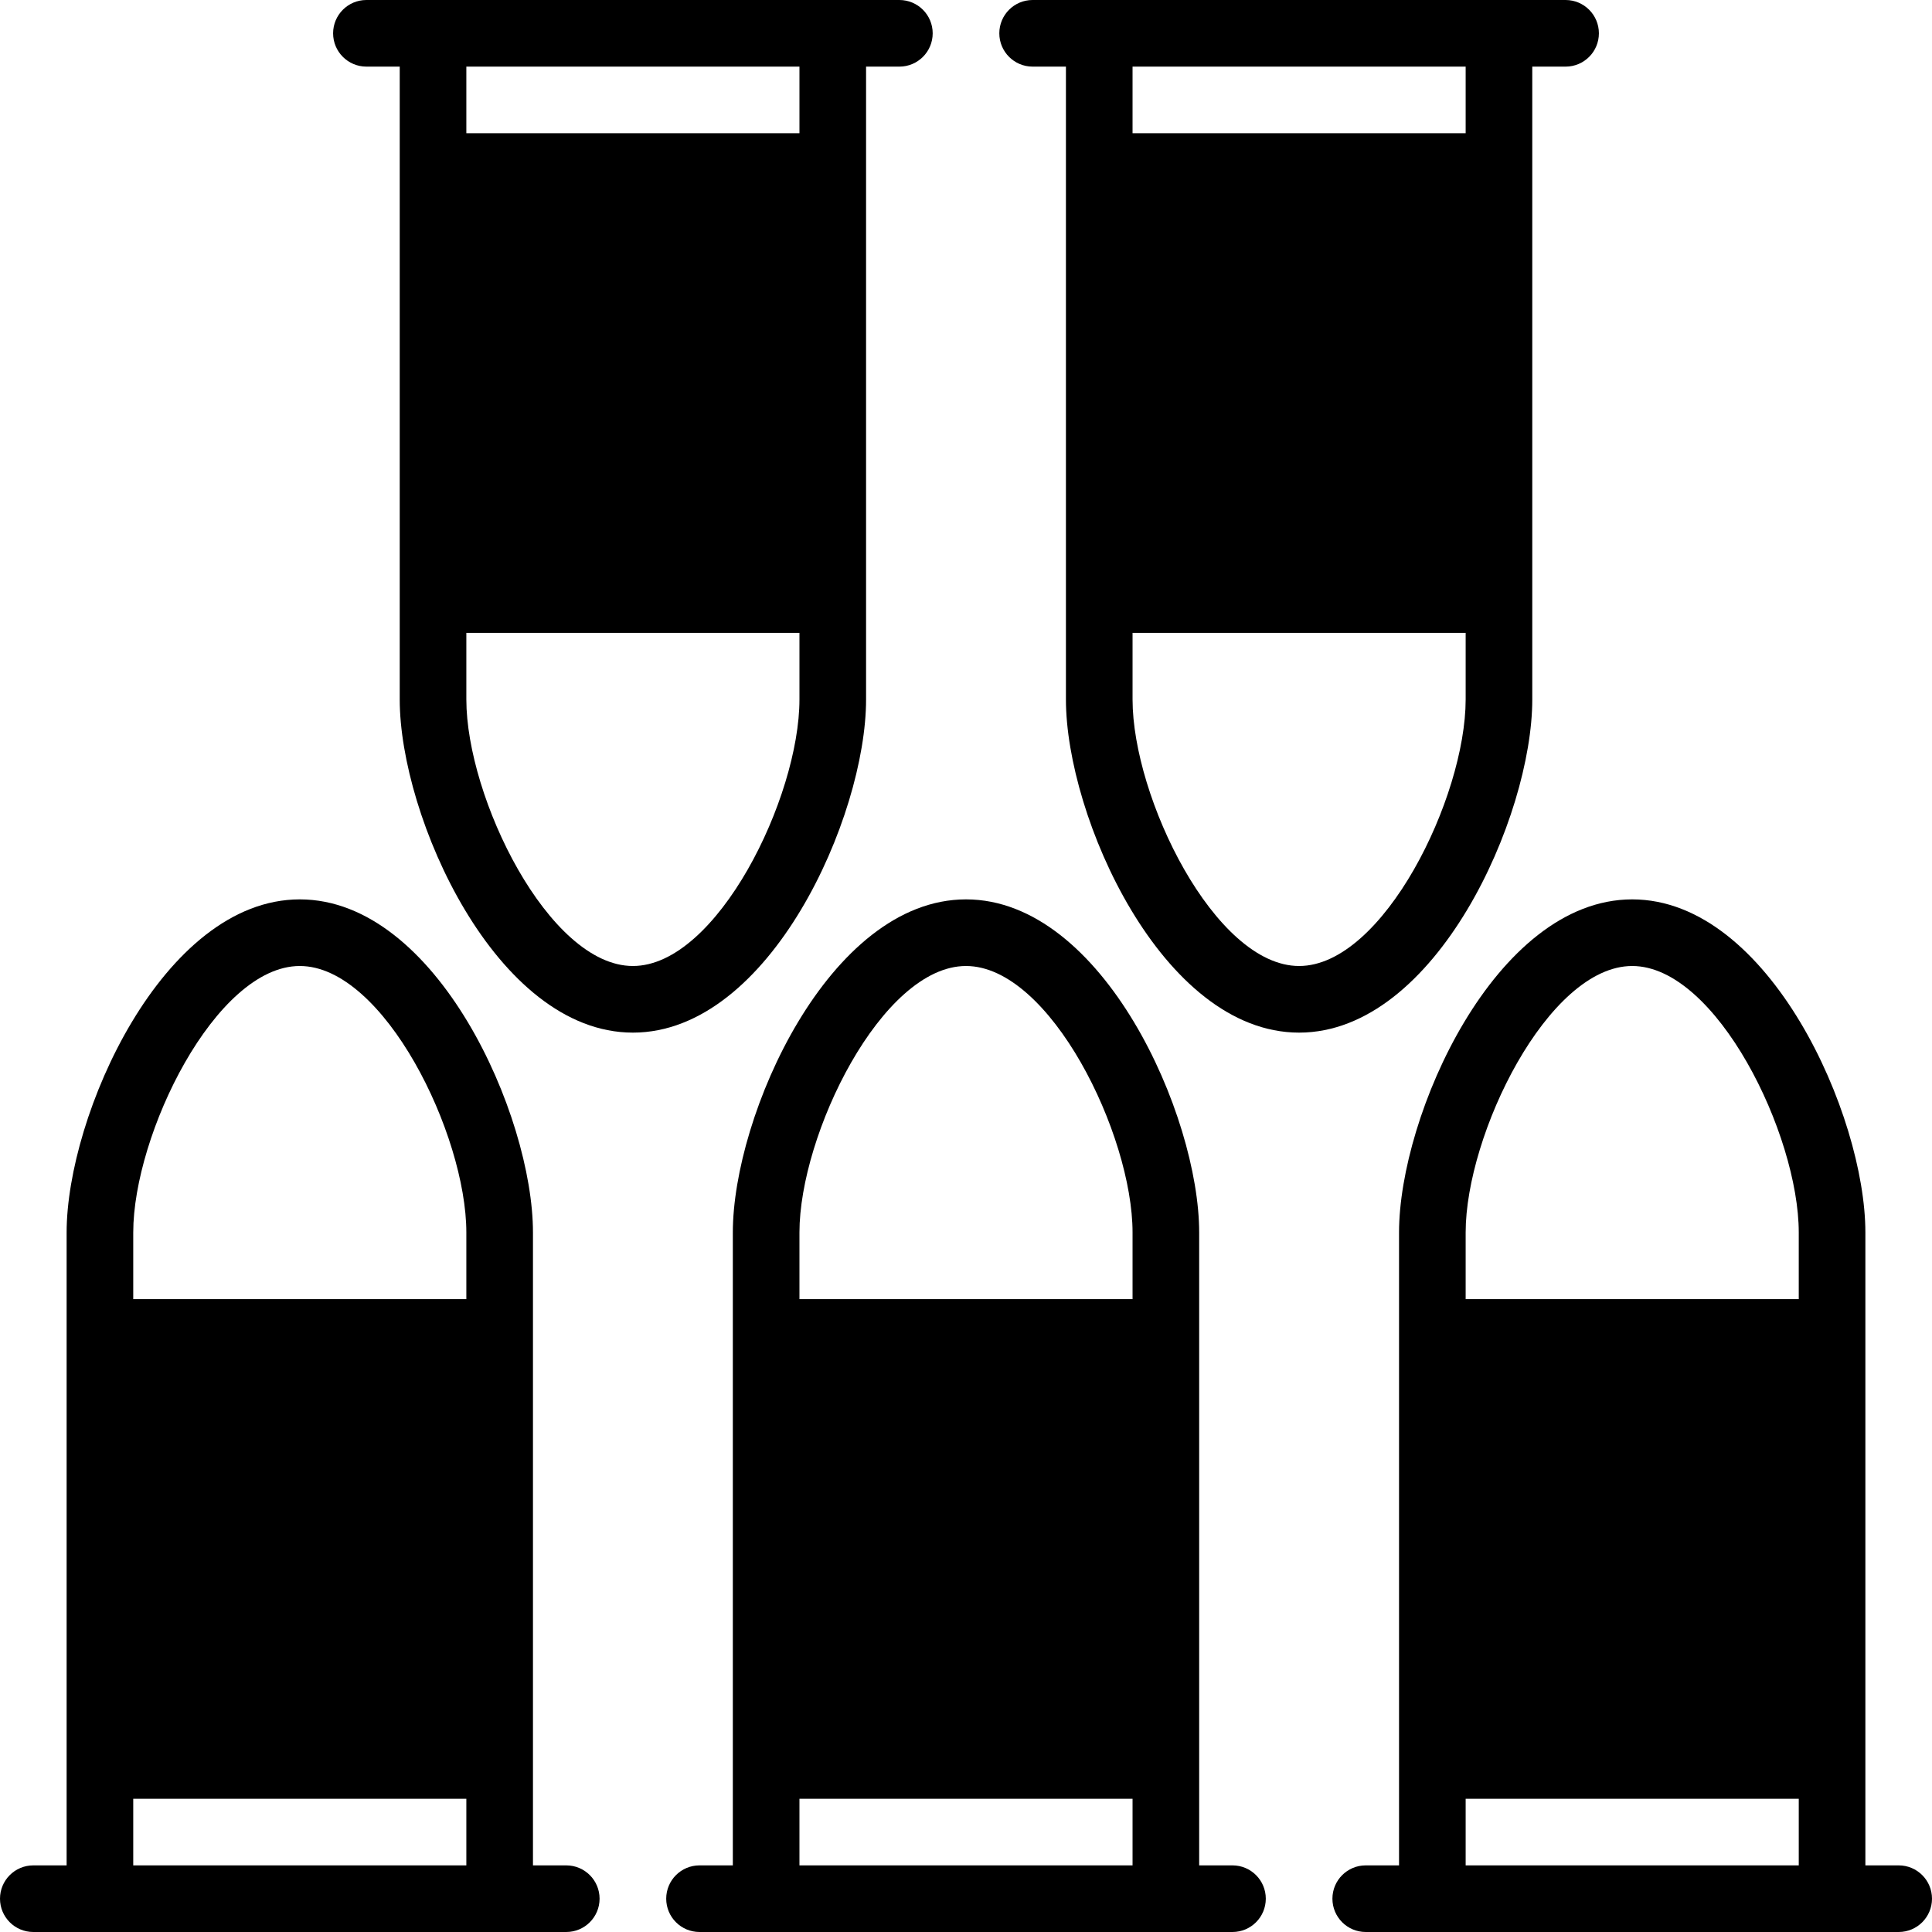
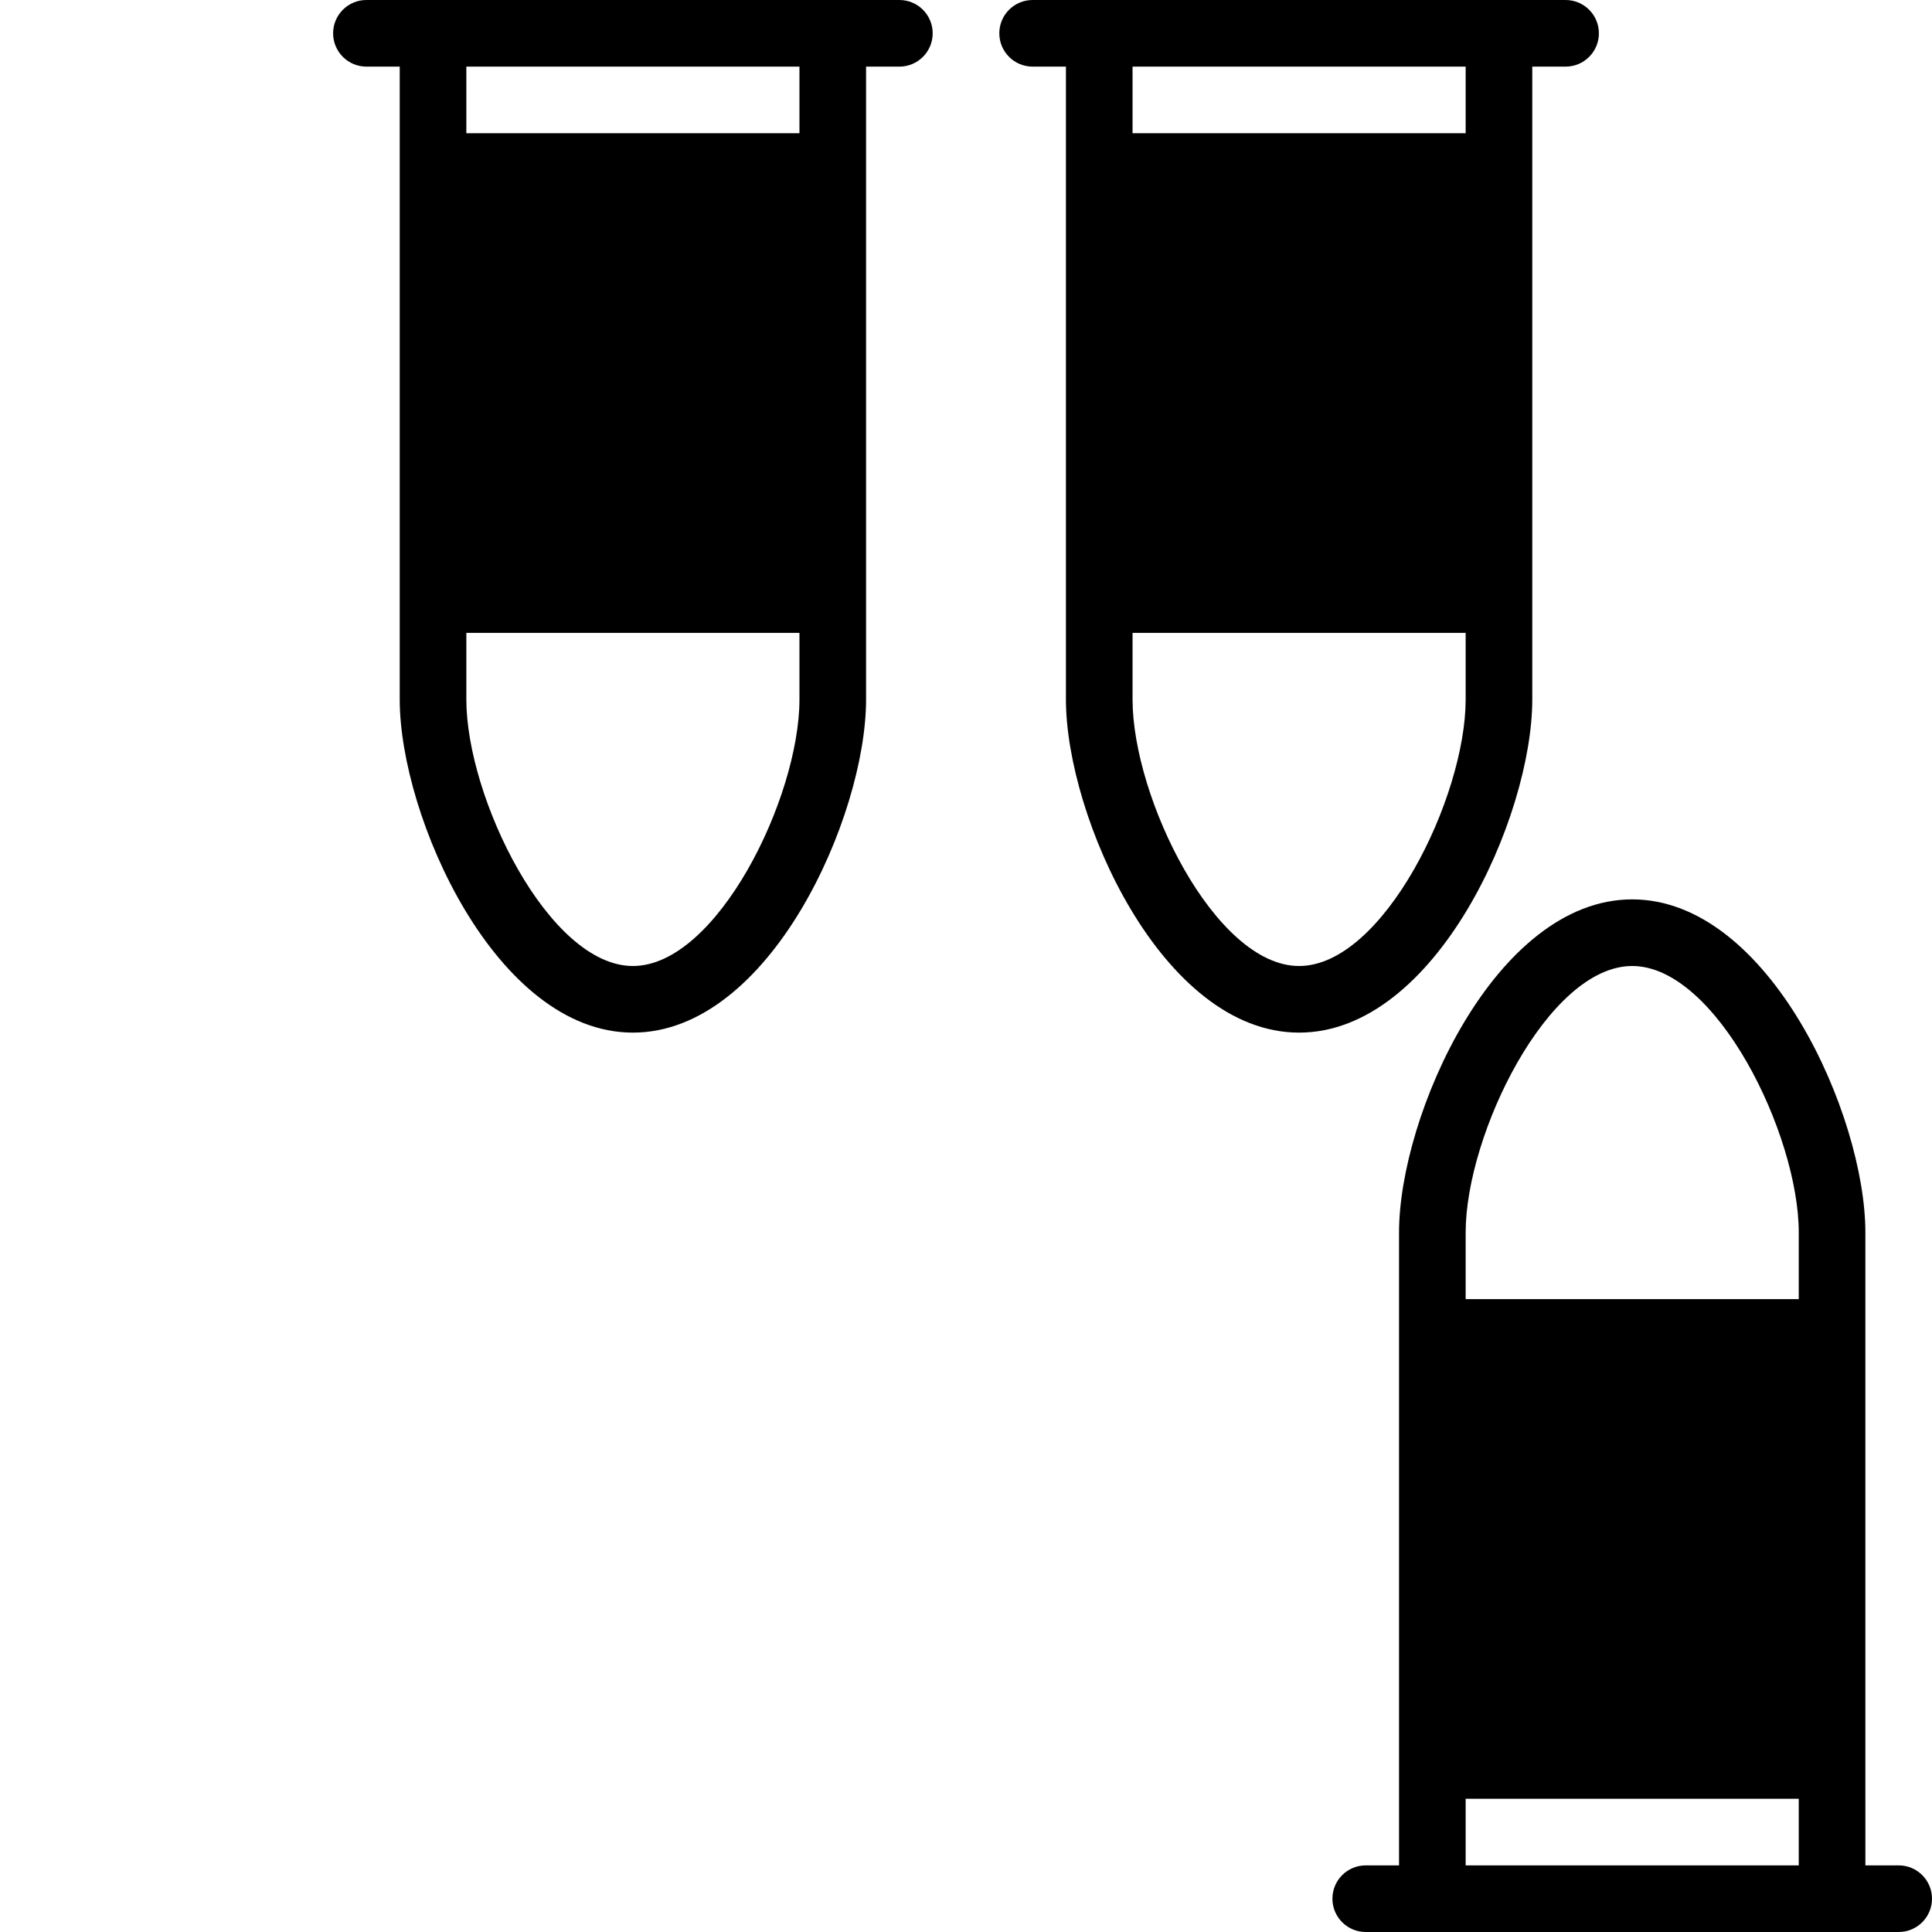
<svg xmlns="http://www.w3.org/2000/svg" fill="#000000" height="800px" width="800px" version="1.1" id="Capa_1" viewBox="0 0 58 58" xml:space="preserve">
  <g>
-     <path d="M17,56h-1v-2V39v-2c0-3.513-2.887-10-7-10s-7,6.487-7,10v2v15v2H1c-0.553,0-1,0.448-1,1s0.447,1,1,1h1h14h1   c0.553,0,1-0.448,1-1S17.553,56,17,56z M14,56H4v-2h10V56z M14,39H4v-2c0-2.938,2.471-8,5-8s5,5.062,5,8V39z" />
-     <path d="M37,56h-1v-2V39v-2c0-3.513-2.887-10-7-10s-7,6.487-7,10v2v15v2h-1c-0.553,0-1,0.448-1,1s0.447,1,1,1h1h14h1   c0.553,0,1-0.448,1-1S37.553,56,37,56z M34,56H24v-2h10V56z M34,39H24v-2c0-2.938,2.471-8,5-8s5,5.062,5,8V39z" />
    <path d="M57,56h-1v-2V39v-2c0-3.513-2.887-10-7-10s-7,6.487-7,10v2v15v2h-1c-0.553,0-1,0.448-1,1s0.447,1,1,1h1h14h1   c0.553,0,1-0.448,1-1S57.553,56,57,56z M54,56H44v-2h10V56z M54,39H44v-2c0-2.938,2.471-8,5-8s5,5.062,5,8V39z" />
    <path d="M26,21v-2V4V2h1c0.553,0,1-0.448,1-1s-0.447-1-1-1h-1H12h-1c-0.553,0-1,0.448-1,1s0.447,1,1,1h1v2v15v2   c0,3.513,2.887,10,7,10S26,24.513,26,21z M14,2h10v2H14V2z M19,29c-2.529,0-5-5.062-5-8v-2h10v2C24,23.938,21.529,29,19,29z" />
    <path d="M46,21v-2V4V2h1c0.553,0,1-0.448,1-1s-0.447-1-1-1h-1H32h-1c-0.553,0-1,0.448-1,1s0.447,1,1,1h1v2v15v2   c0,3.513,2.887,10,7,10S46,24.513,46,21z M34,2h10v2H34V2z M39,29c-2.529,0-5-5.062-5-8v-2h10v2C44,23.938,41.529,29,39,29z" />
  </g>
</svg>